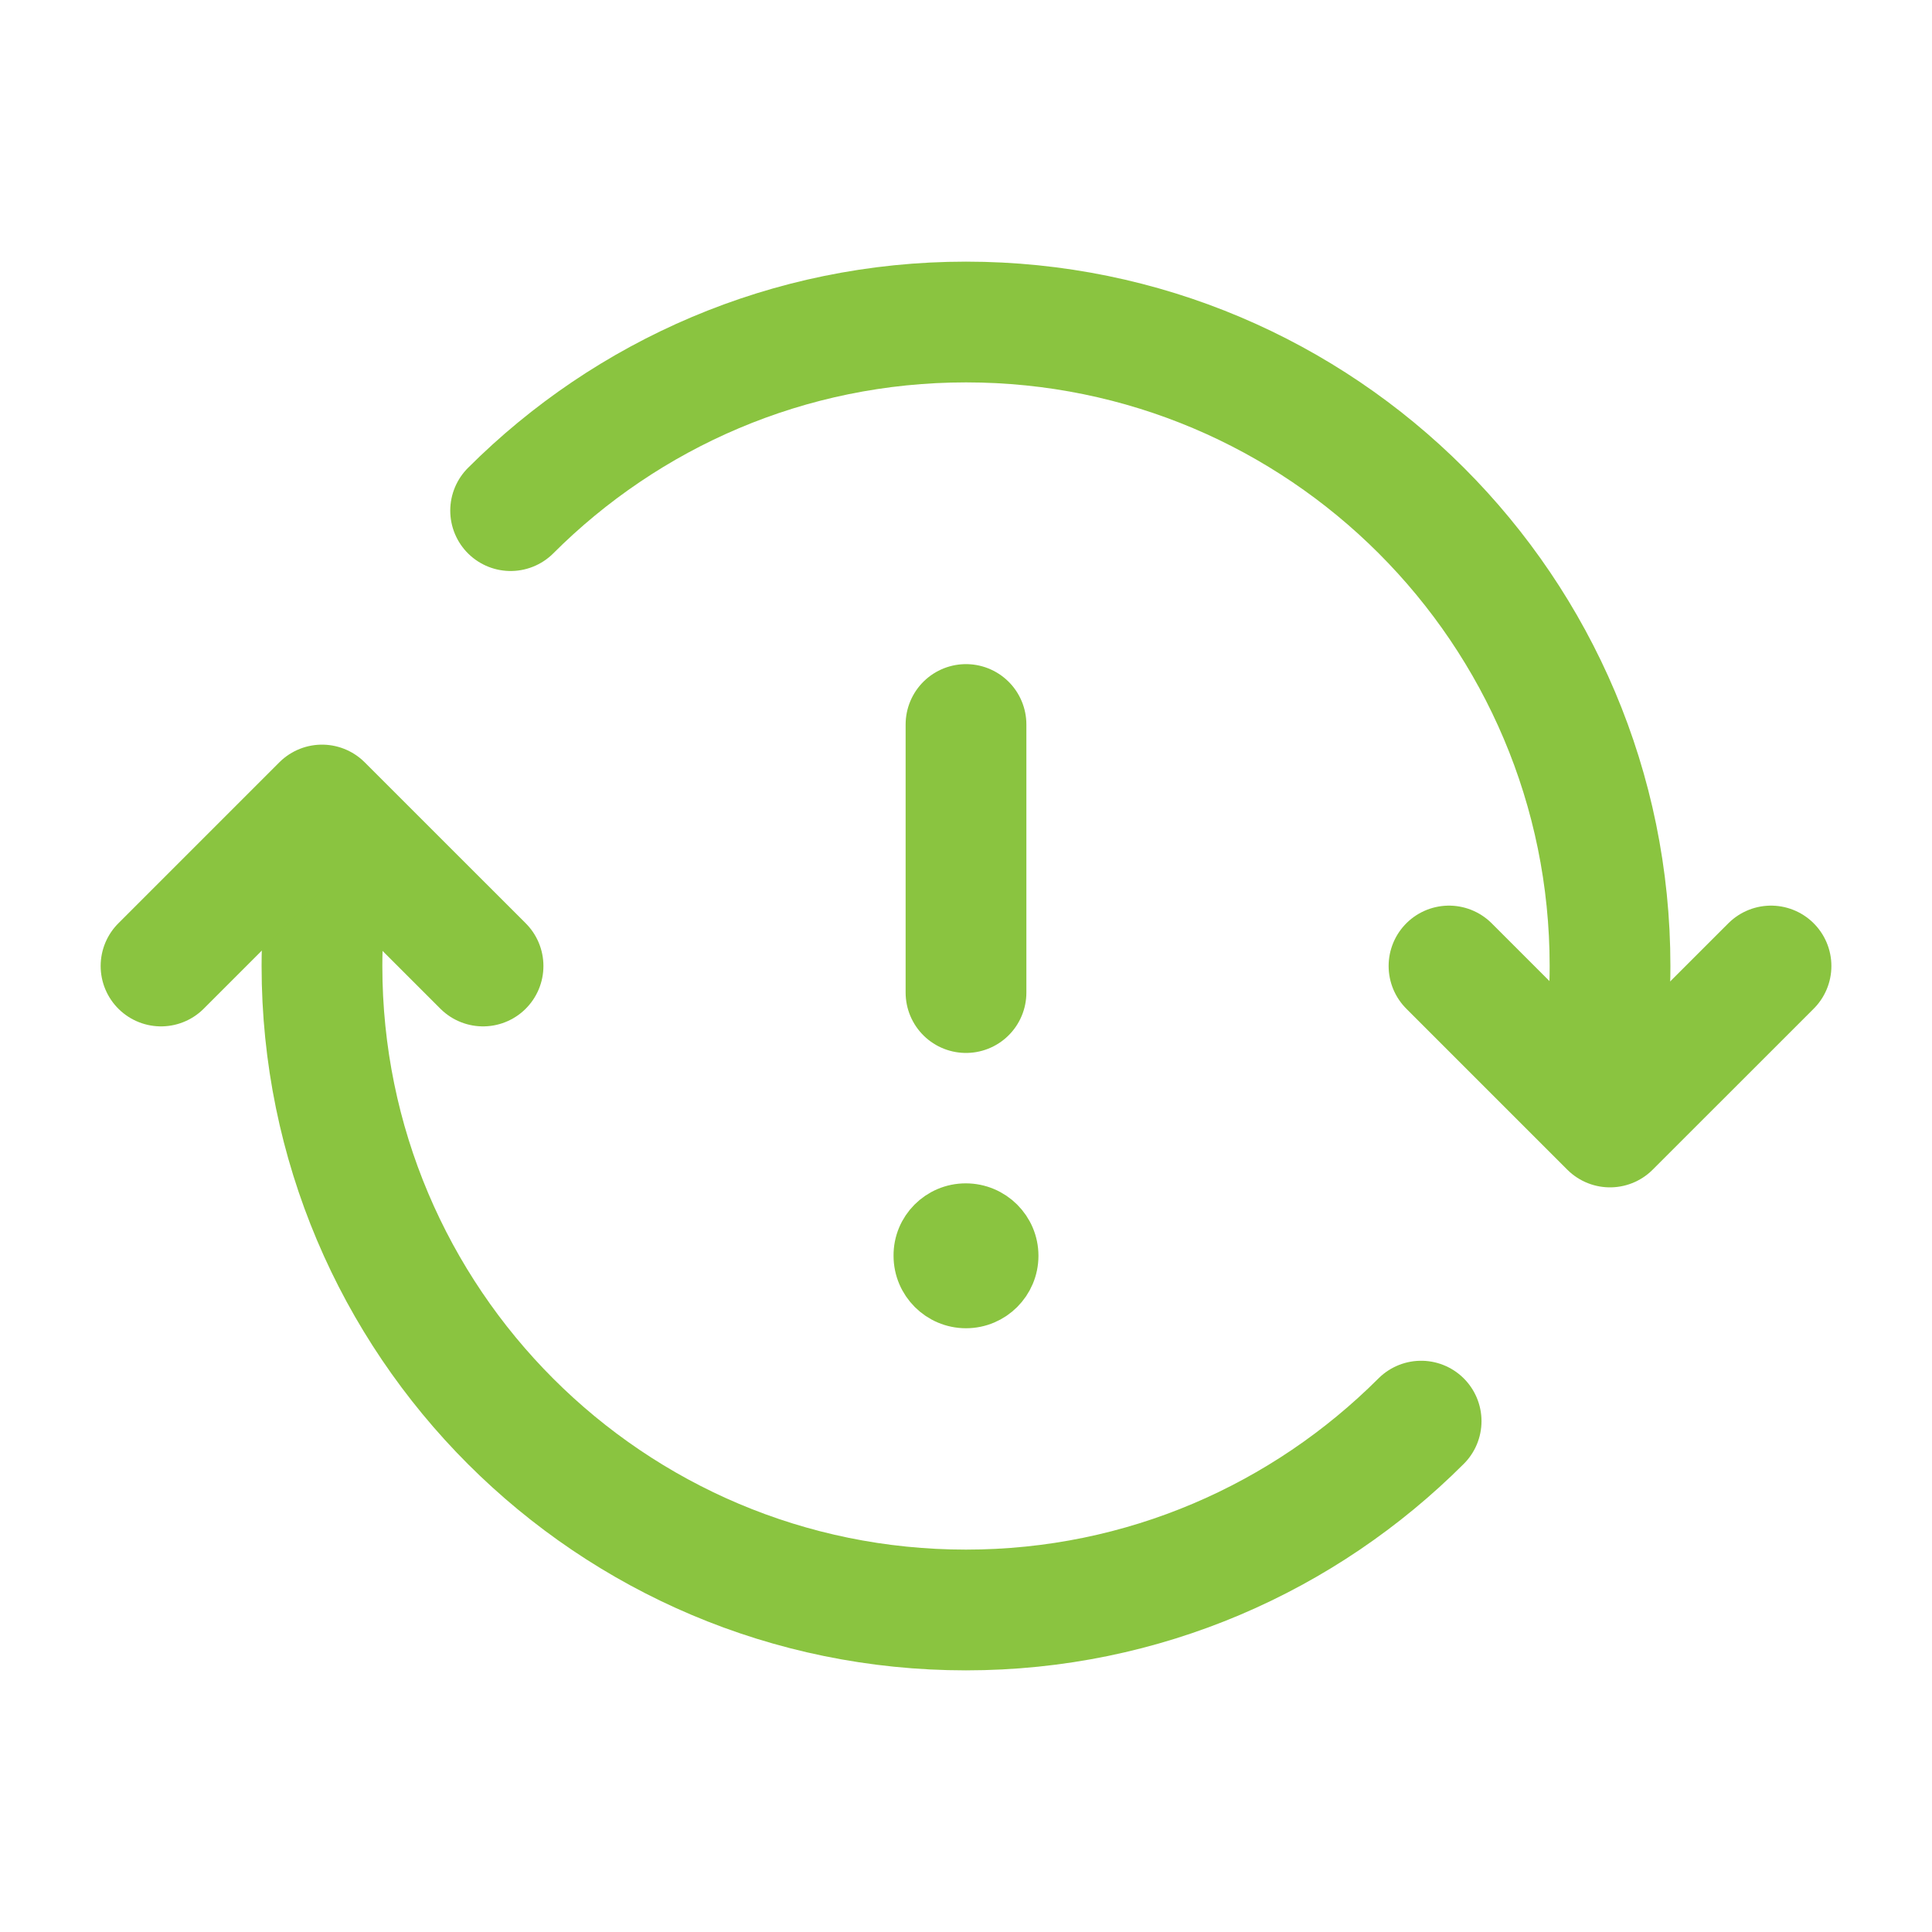
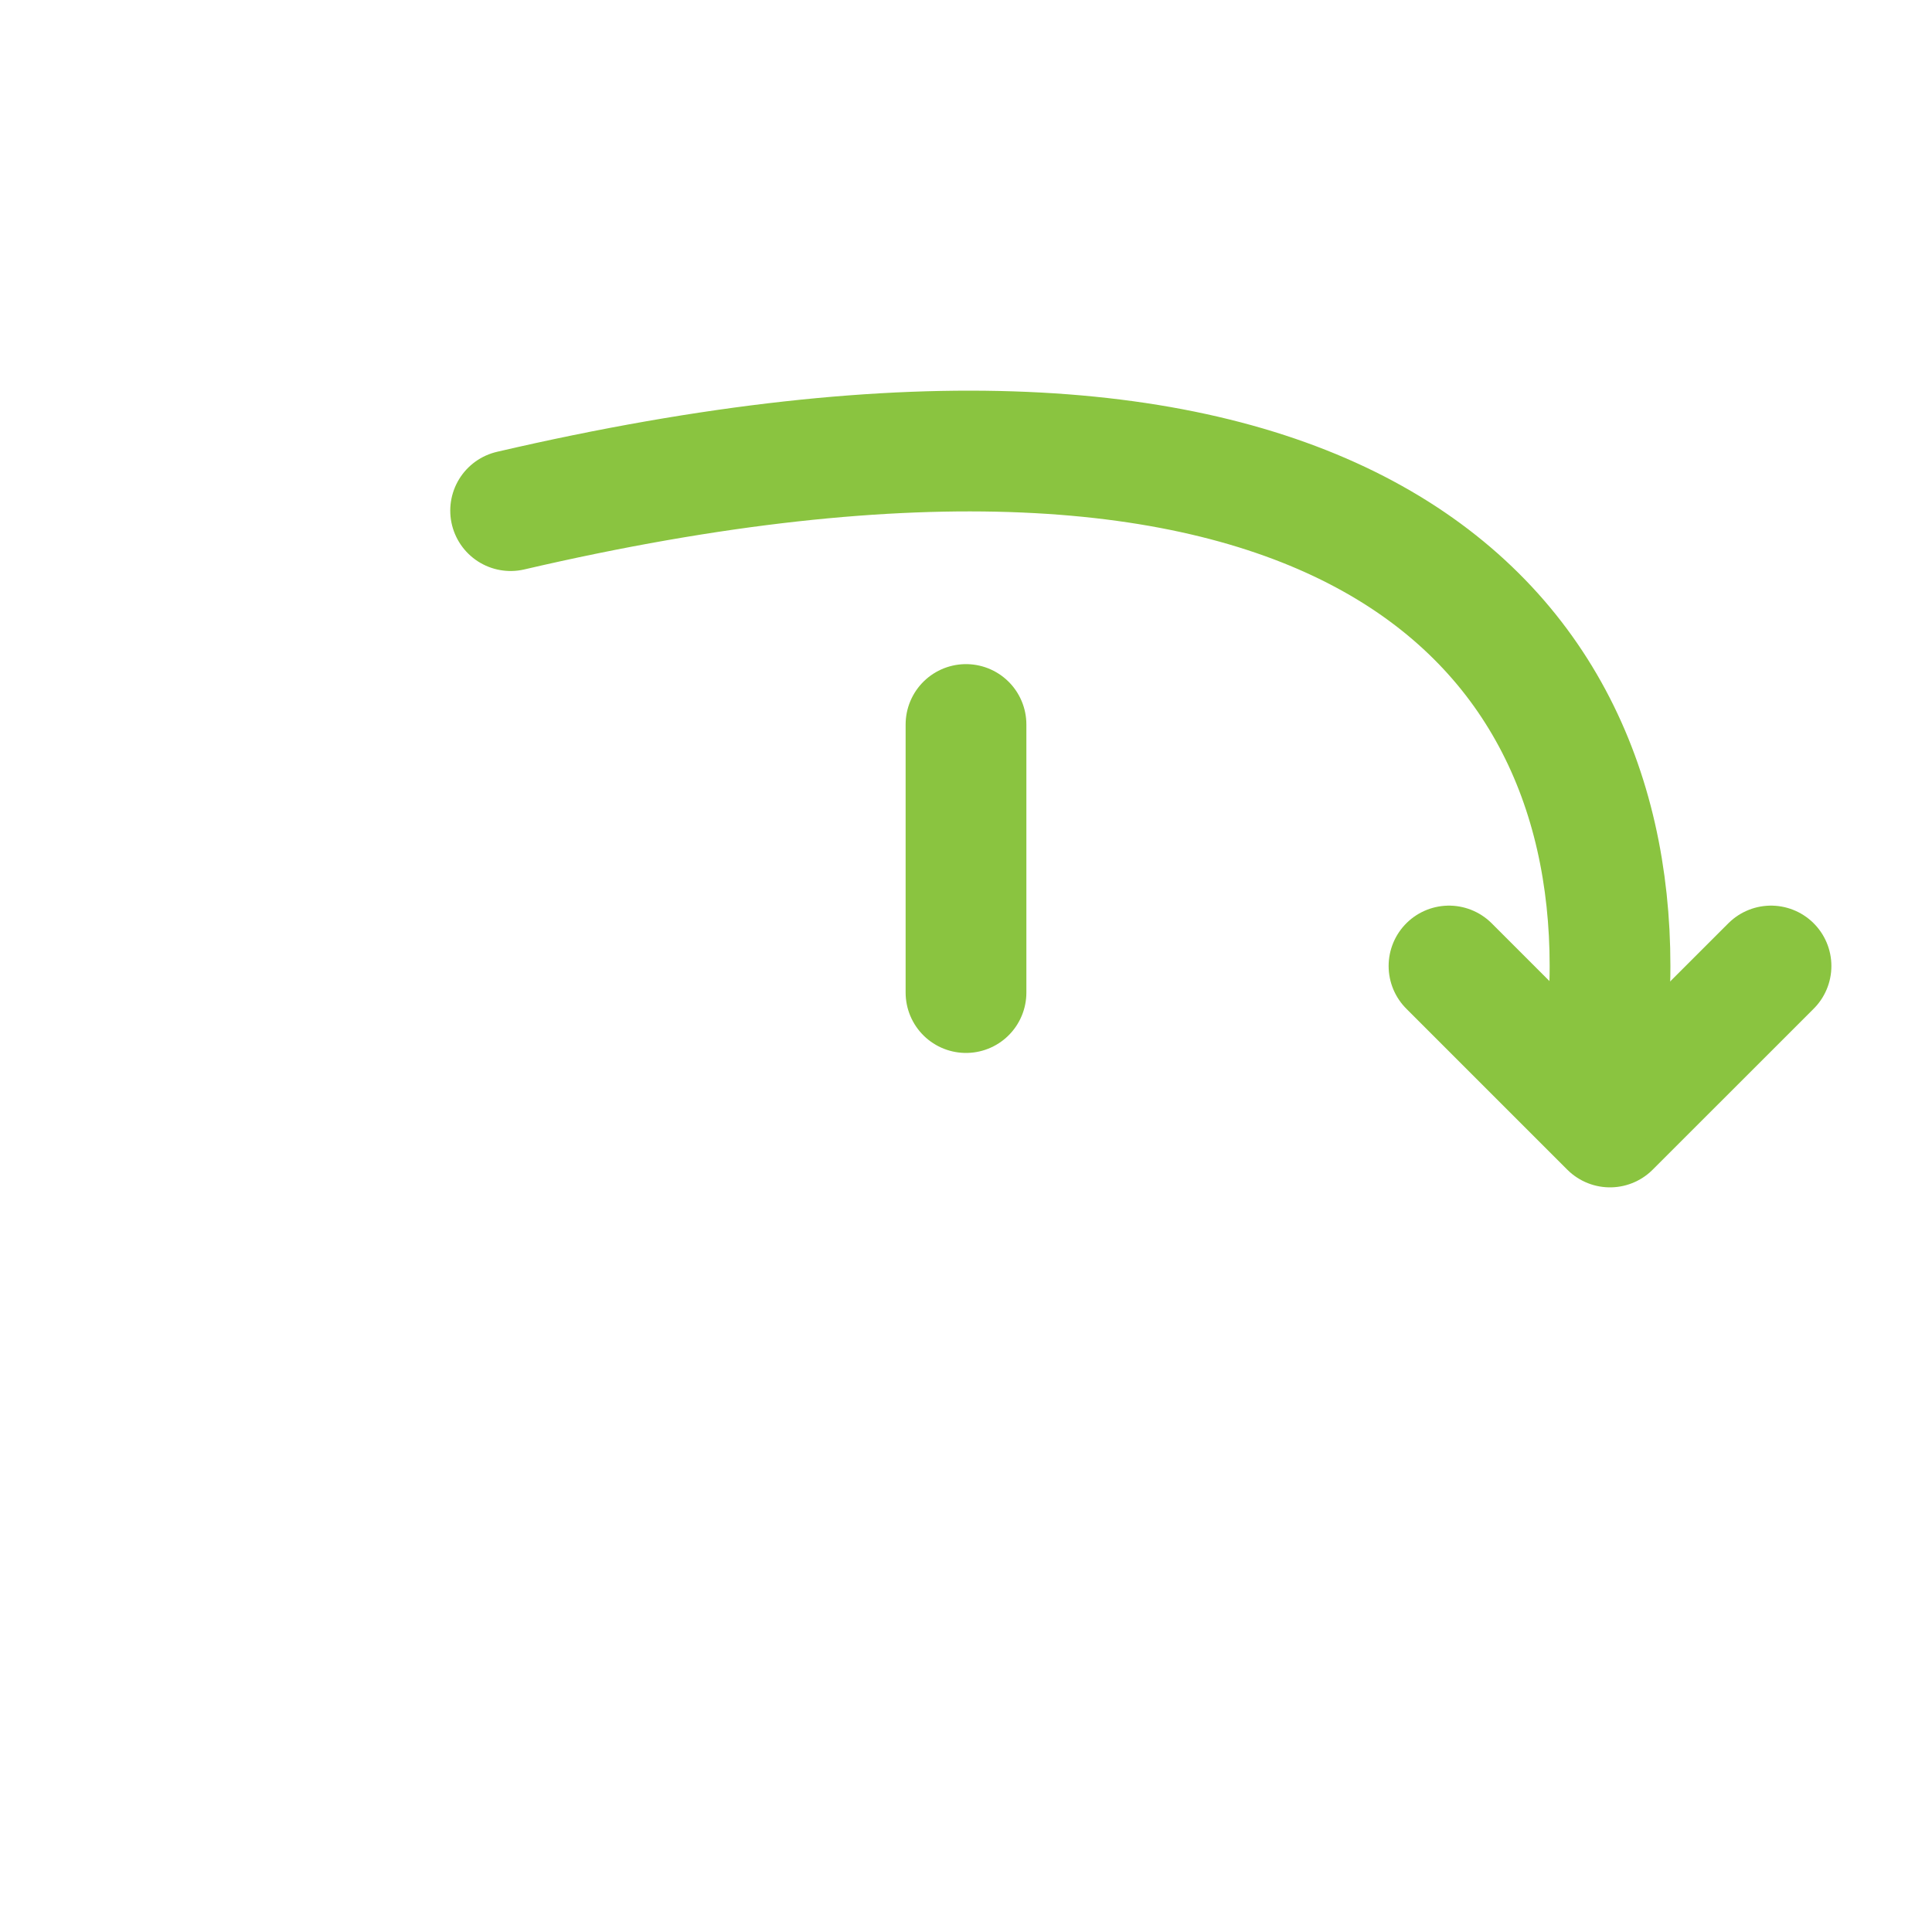
<svg xmlns="http://www.w3.org/2000/svg" width="40" height="40" viewBox="0 0 40 40" fill="none">
  <path d="M20 20.55V15" stroke="#8AC440" stroke-width="2.5" stroke-linecap="round" stroke-linejoin="round" />
-   <path d="M19.994 25C19.443 25 18.994 25.449 19 26C19 26.551 19.449 27 20 27C20.551 27 21 26.551 21 26C21 25.449 20.551 25 19.994 25Z" fill="#8AC440" stroke="#8AC440" stroke-linecap="round" stroke-linejoin="round" />
-   <path d="M29.423 29.423C27.009 31.835 23.681 33.333 19.999 33.333C12.636 33.333 6.666 27.363 6.666 20C6.666 18.987 6.789 18.003 7.003 17.055" stroke="#8AC440" stroke-width="2.5" stroke-linecap="round" stroke-linejoin="round" />
-   <path d="M3.334 20L6.667 16.667L10.001 20" stroke="#8AC440" stroke-width="2.5" stroke-linecap="round" stroke-linejoin="round" />
  <path d="M36.667 20L33.333 23.333L30 20" stroke="#8AC440" stroke-width="2.5" stroke-linecap="round" stroke-linejoin="round" />
-   <path d="M10.572 10.572C12.986 8.16 16.319 6.667 20.001 6.667C27.364 6.667 33.334 12.637 33.334 20C33.334 21.013 33.211 21.997 32.997 22.945" stroke="#8AC440" stroke-width="2.5" stroke-linecap="round" stroke-linejoin="round" />
+   <path d="M10.572 10.572C27.364 6.667 33.334 12.637 33.334 20C33.334 21.013 33.211 21.997 32.997 22.945" stroke="#8AC440" stroke-width="2.5" stroke-linecap="round" stroke-linejoin="round" />
</svg>